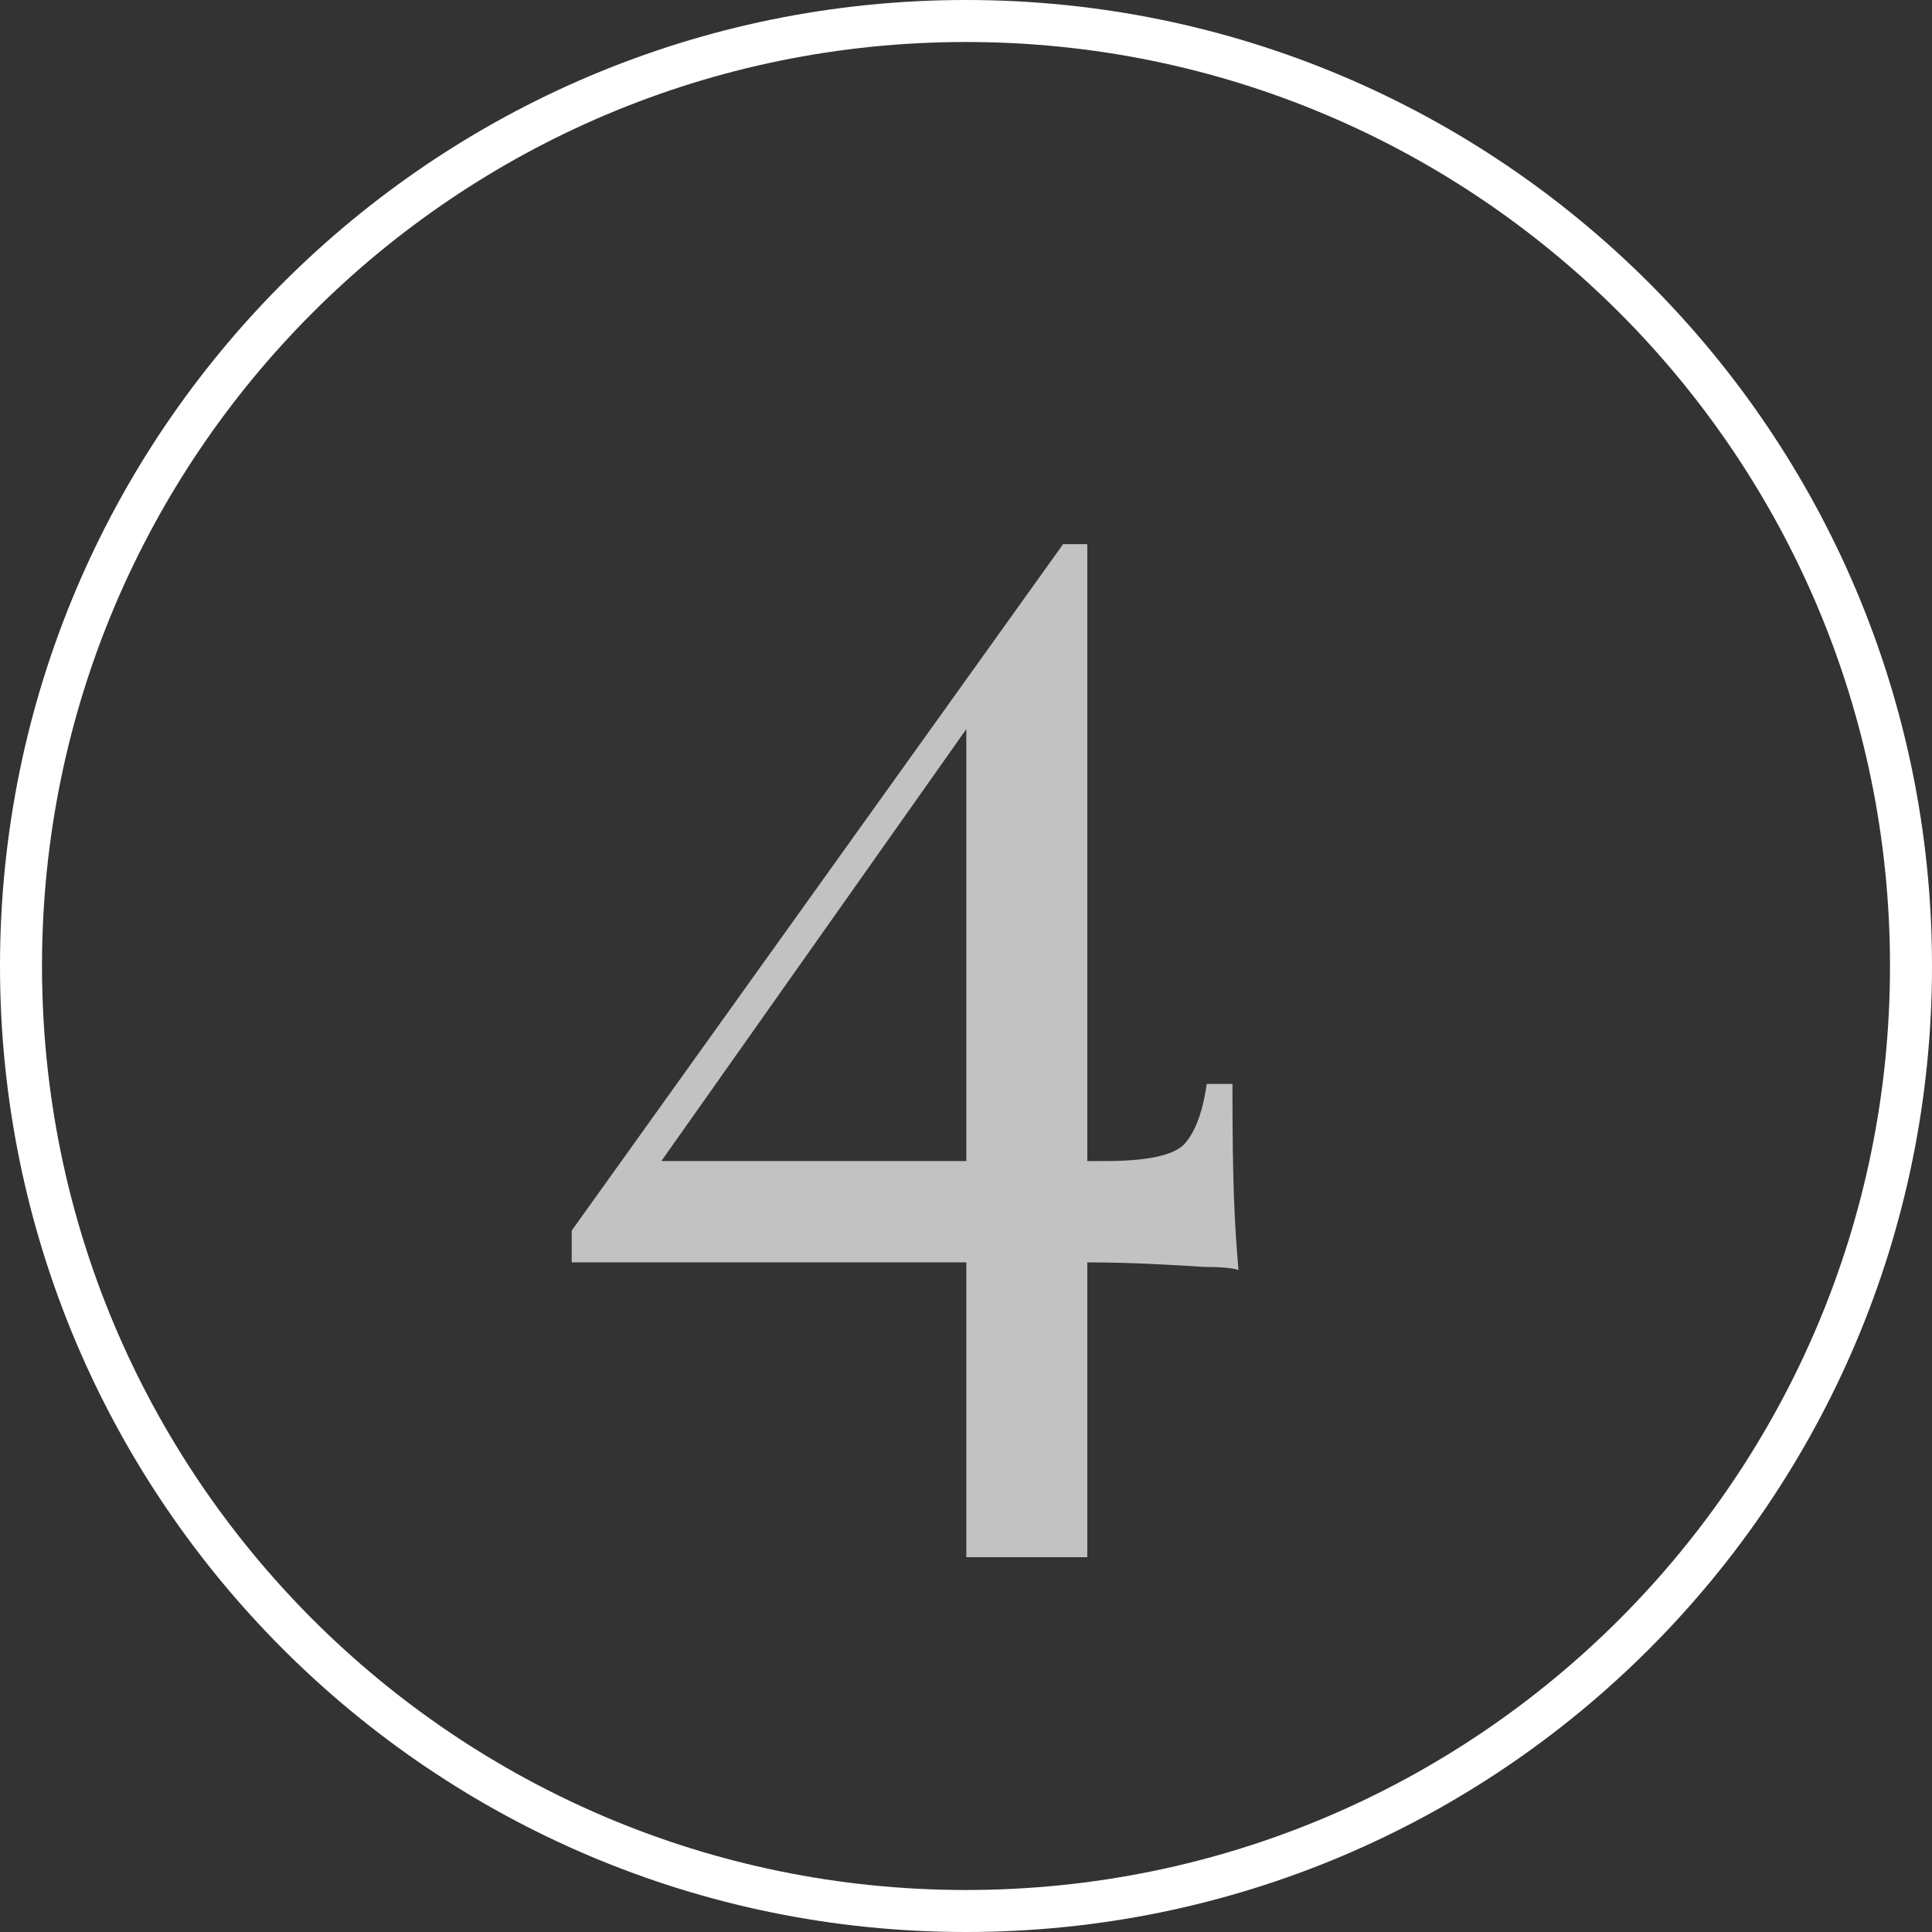
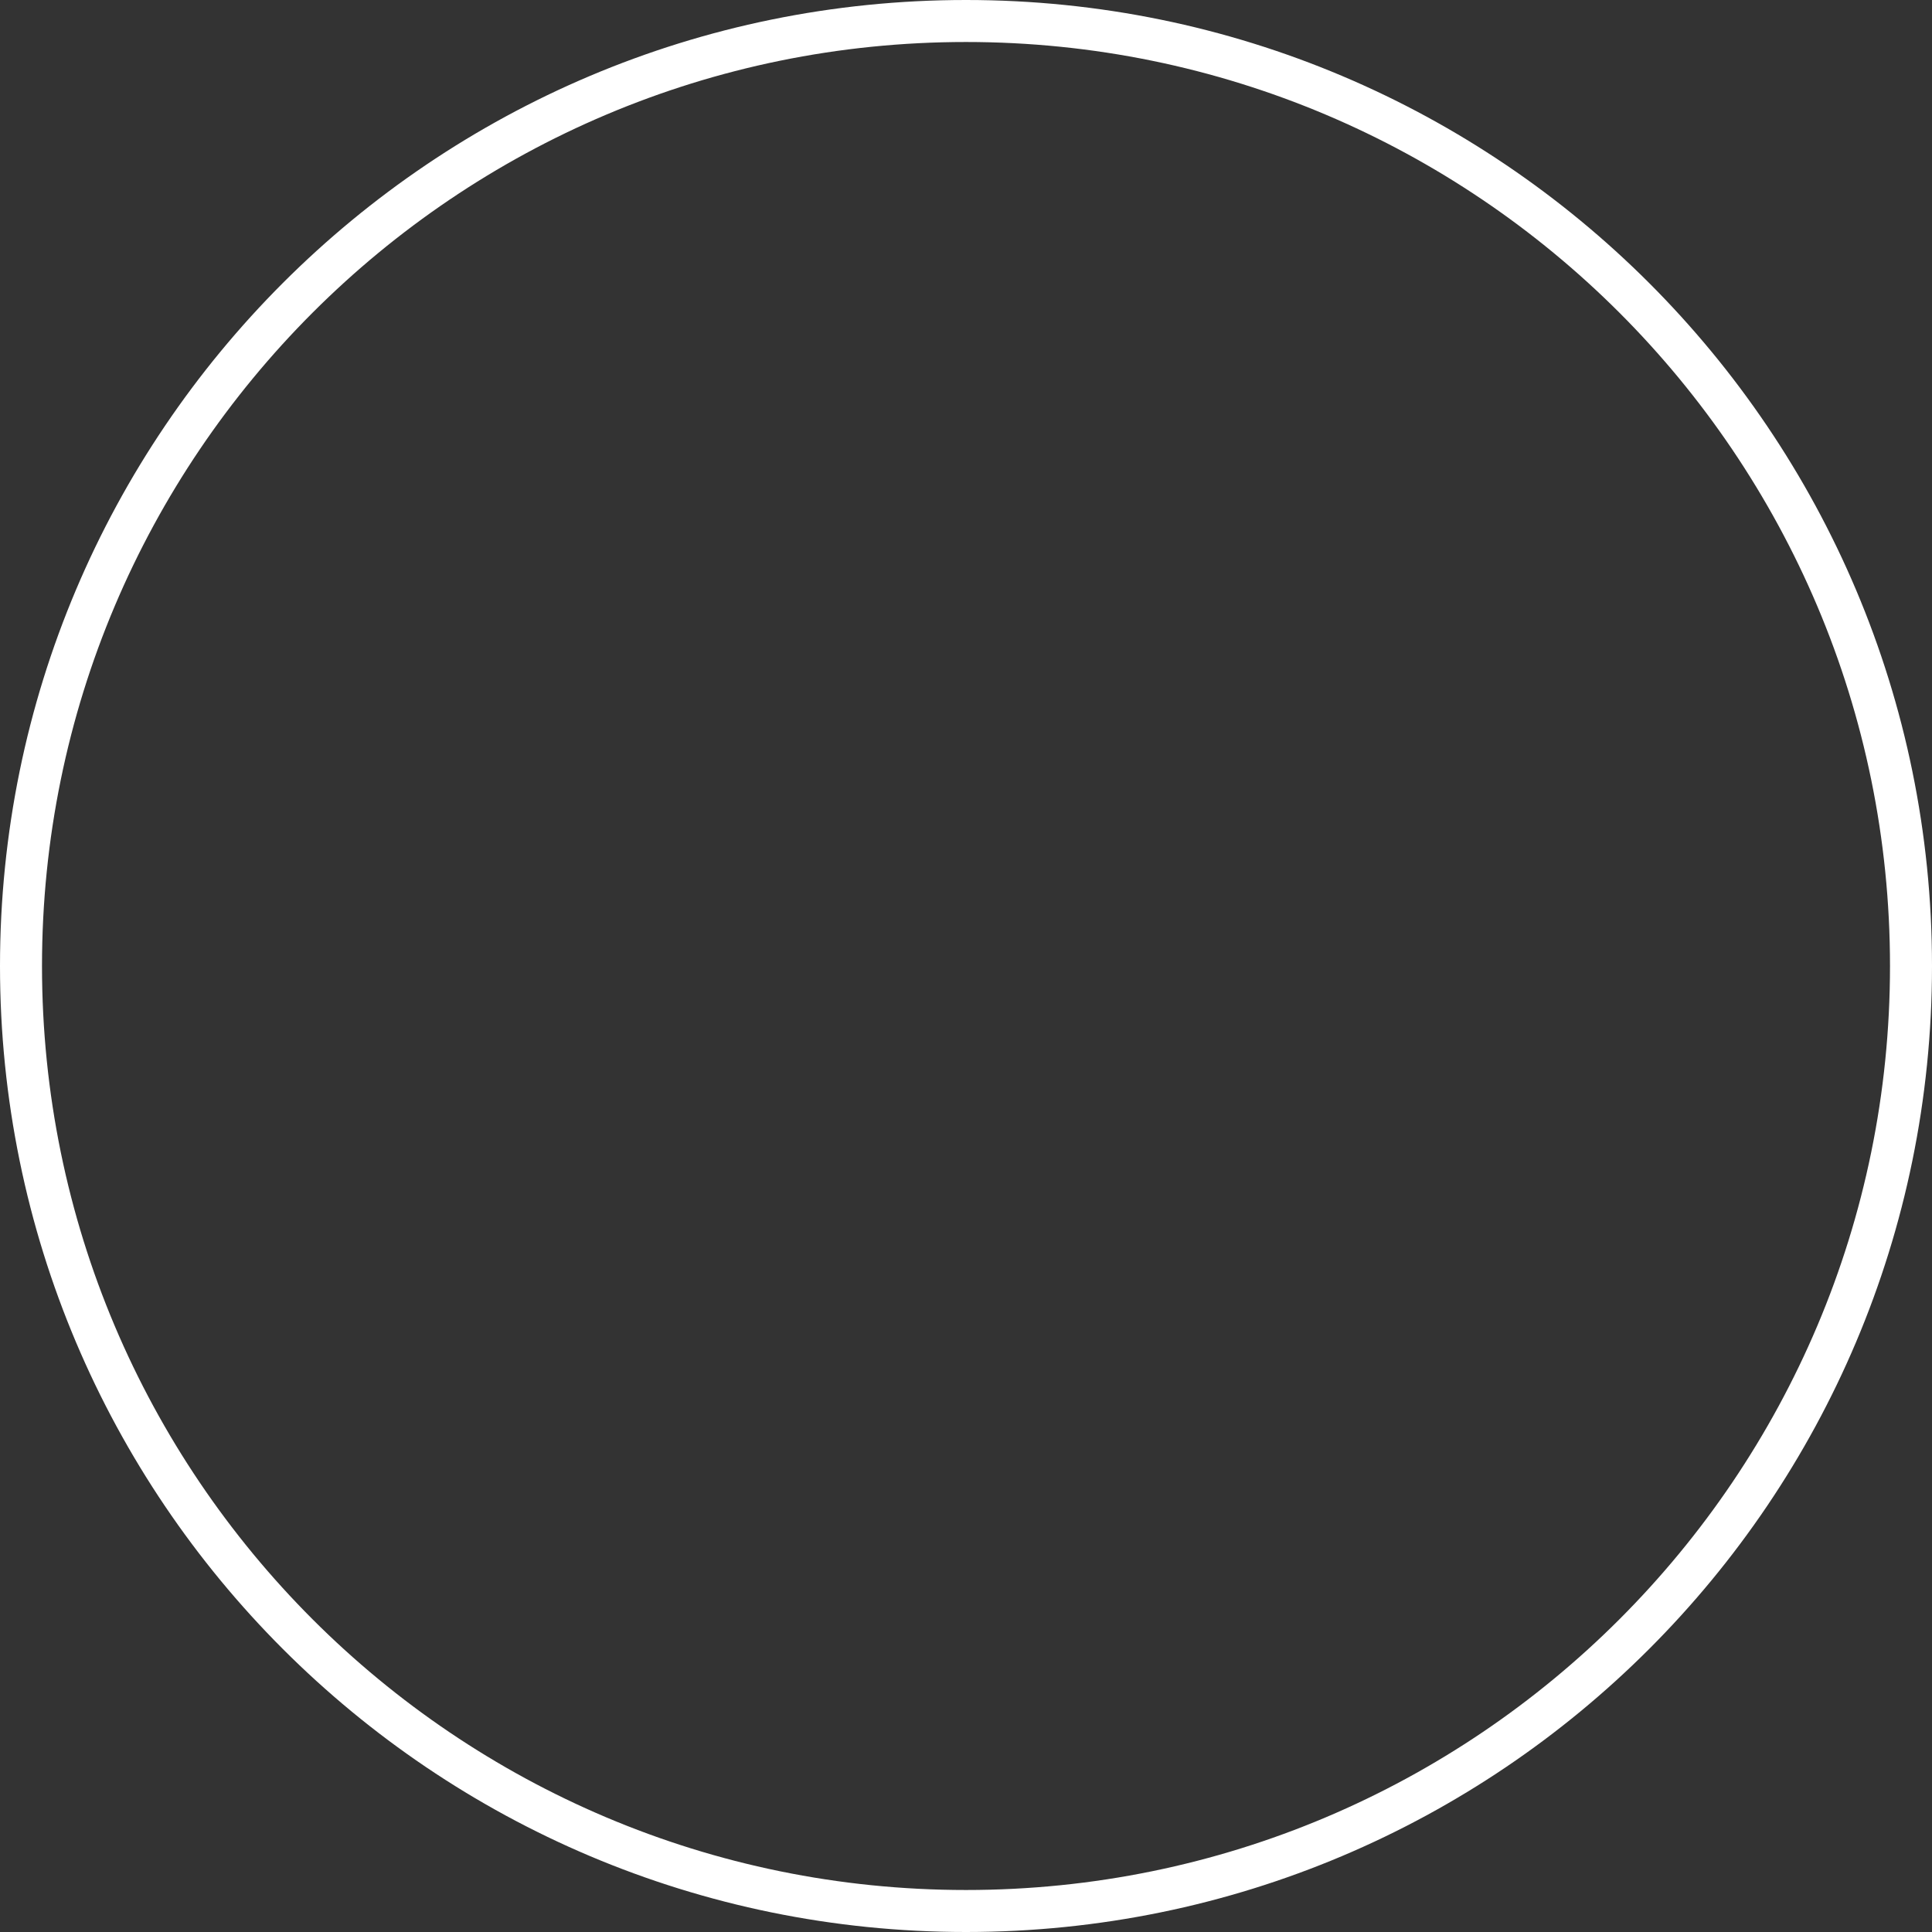
<svg xmlns="http://www.w3.org/2000/svg" width="46" height="46" viewBox="0 0 46 46" fill="none">
  <rect x="0" y="0" width="46" height="46" fill="#333333" stroke="none" />
-   <path d="M25.312 12.956L25.456 13.892L15.34 28.22L15.304 27.644H26.32C27.304 27.644 27.928 27.512 28.192 27.248C28.456 26.96 28.636 26.48 28.732 25.808H29.344C29.344 26.984 29.356 27.884 29.38 28.508C29.404 29.132 29.44 29.708 29.488 30.236C29.32 30.188 29.044 30.164 28.66 30.164C28.3 30.14 27.868 30.116 27.364 30.092C26.86 30.068 26.332 30.056 25.78 30.056C25.228 30.056 24.676 30.056 24.124 30.056H13.612V29.3L25.312 12.956ZM25.888 12.956V37.076H23.008V16.772L25.312 12.956H25.888Z" fill="white" fill-opacity="0.7" />
  <path d="M45 23C45 10.85 35.15 1 23 1C10.85 1 1 10.85 1 23C1 35.15 10.85 45 23 45V46C10.297 46 0 35.703 0 23C0 10.297 10.297 0 23 0C35.703 0 46 10.297 46 23C46 35.703 35.703 46 23 46V45C35.15 45 45 35.15 45 23Z" fill="white" />
</svg>